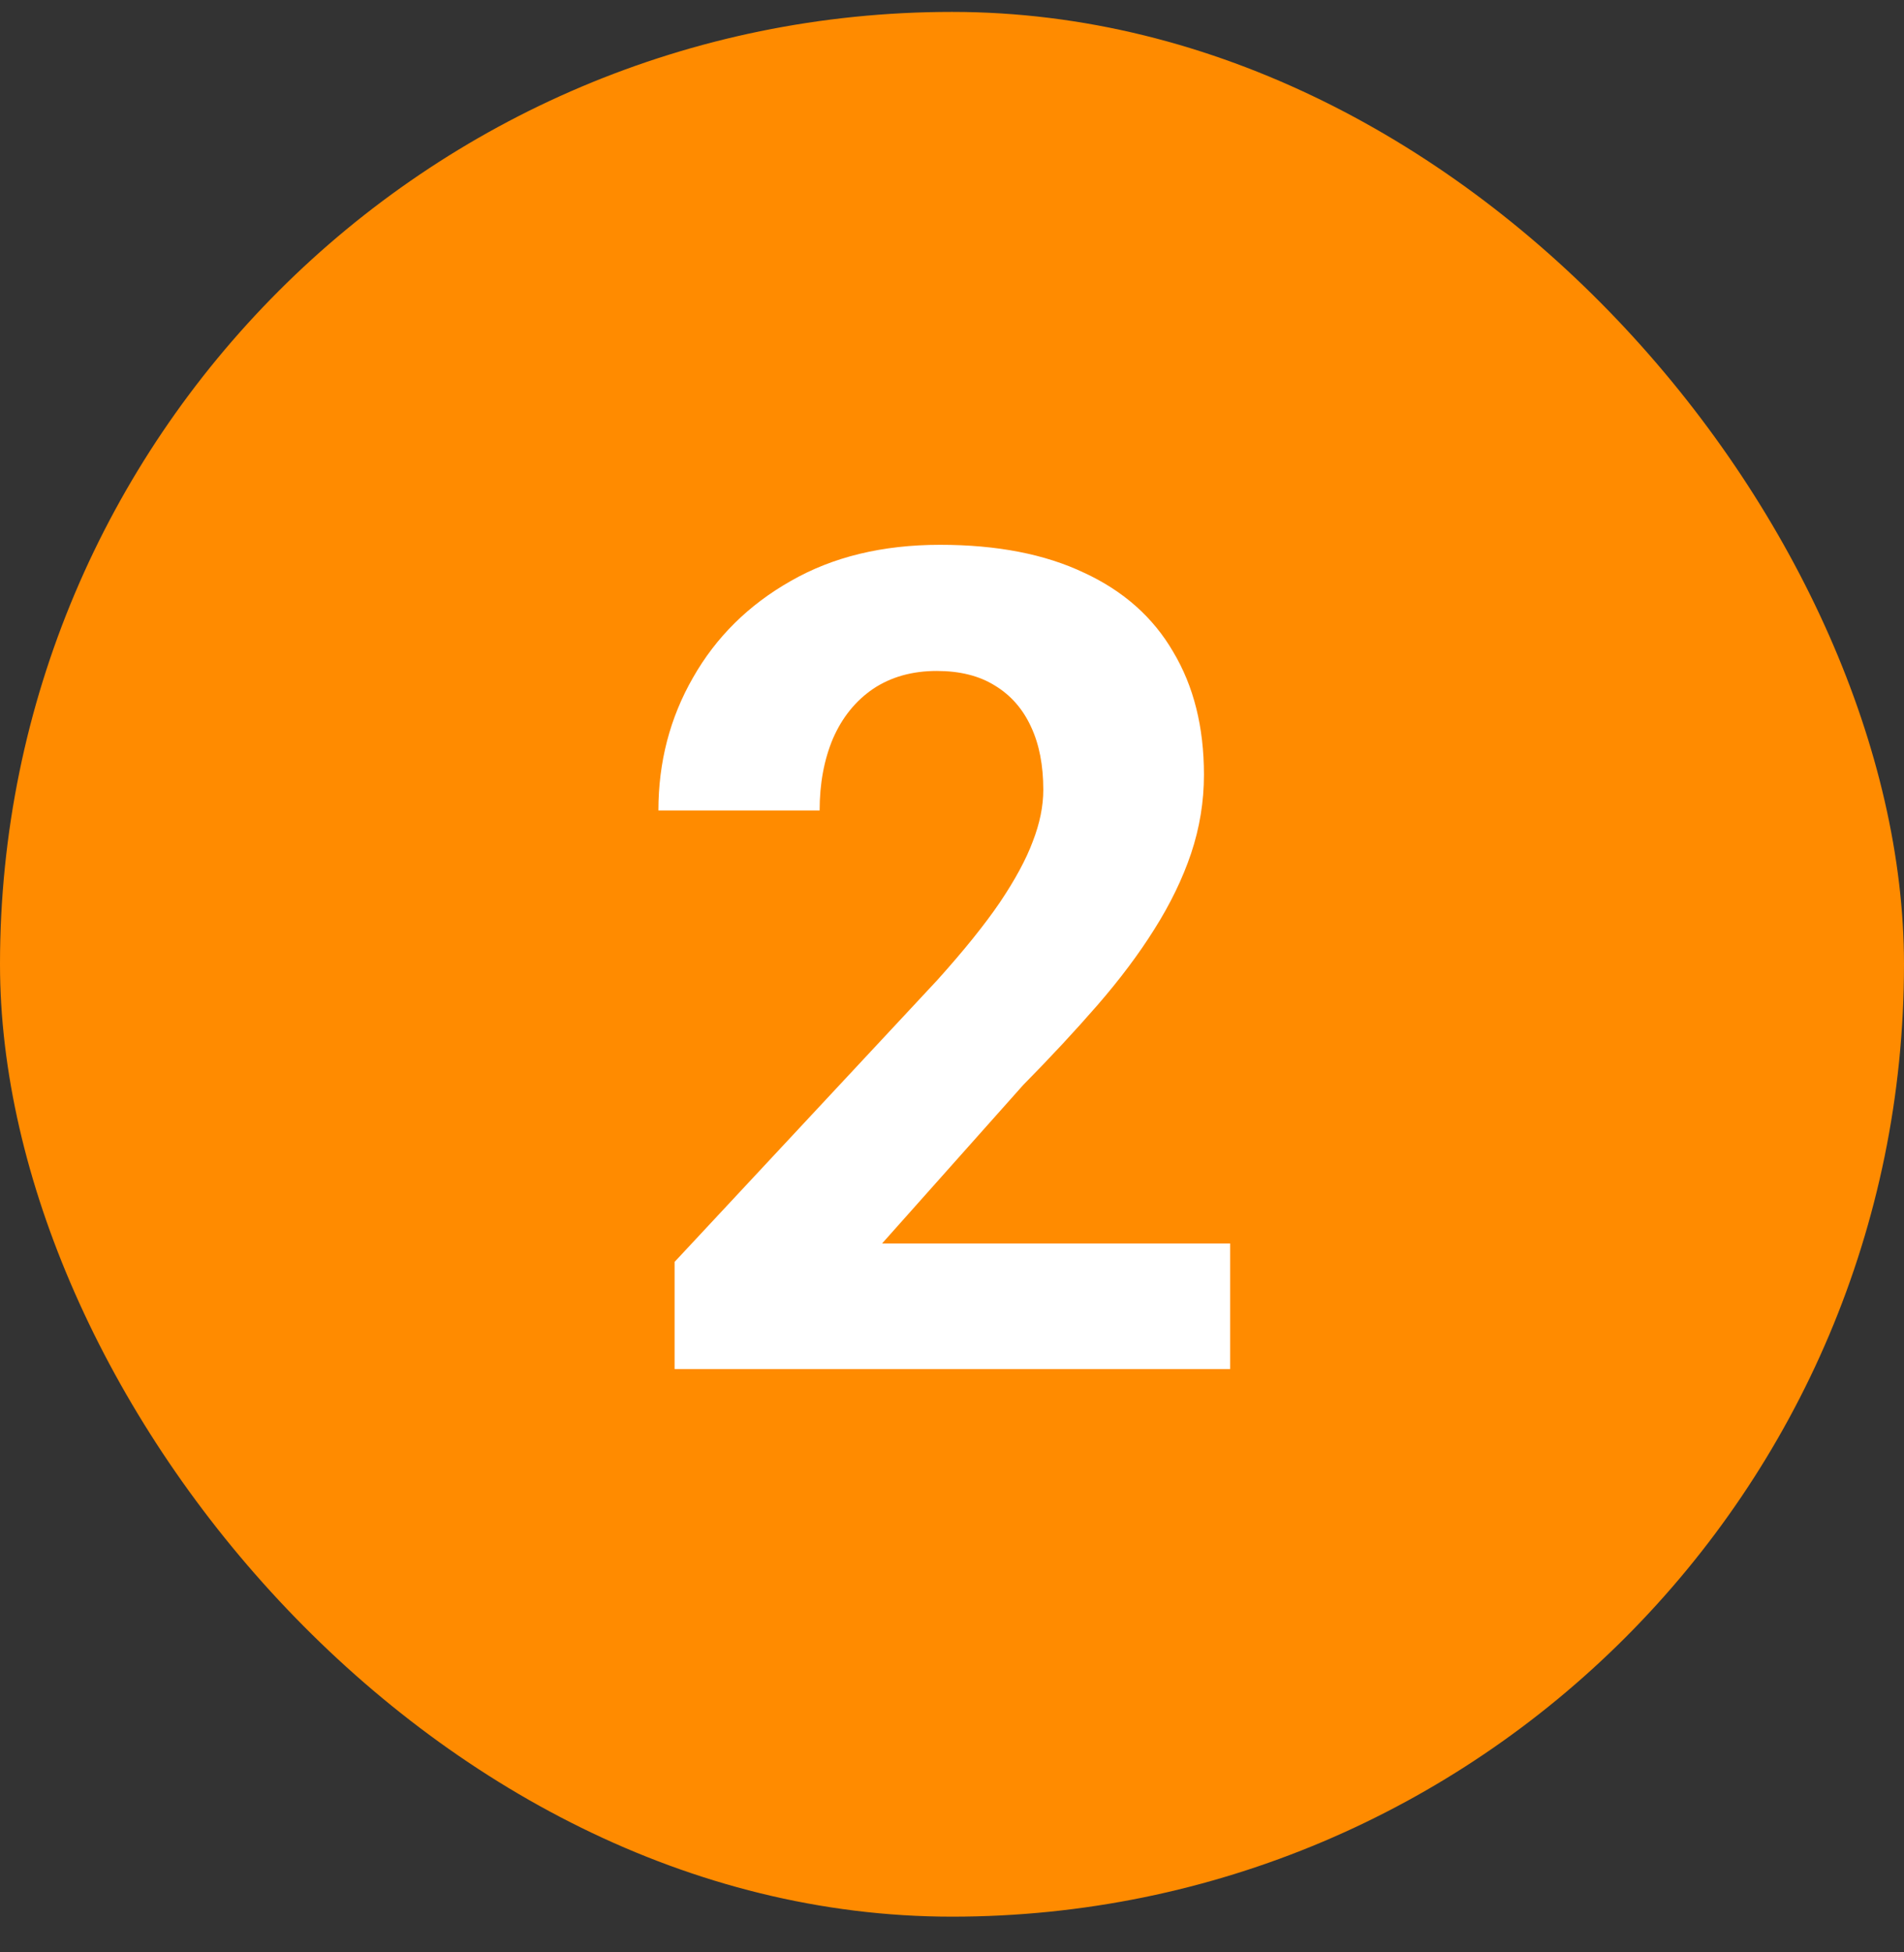
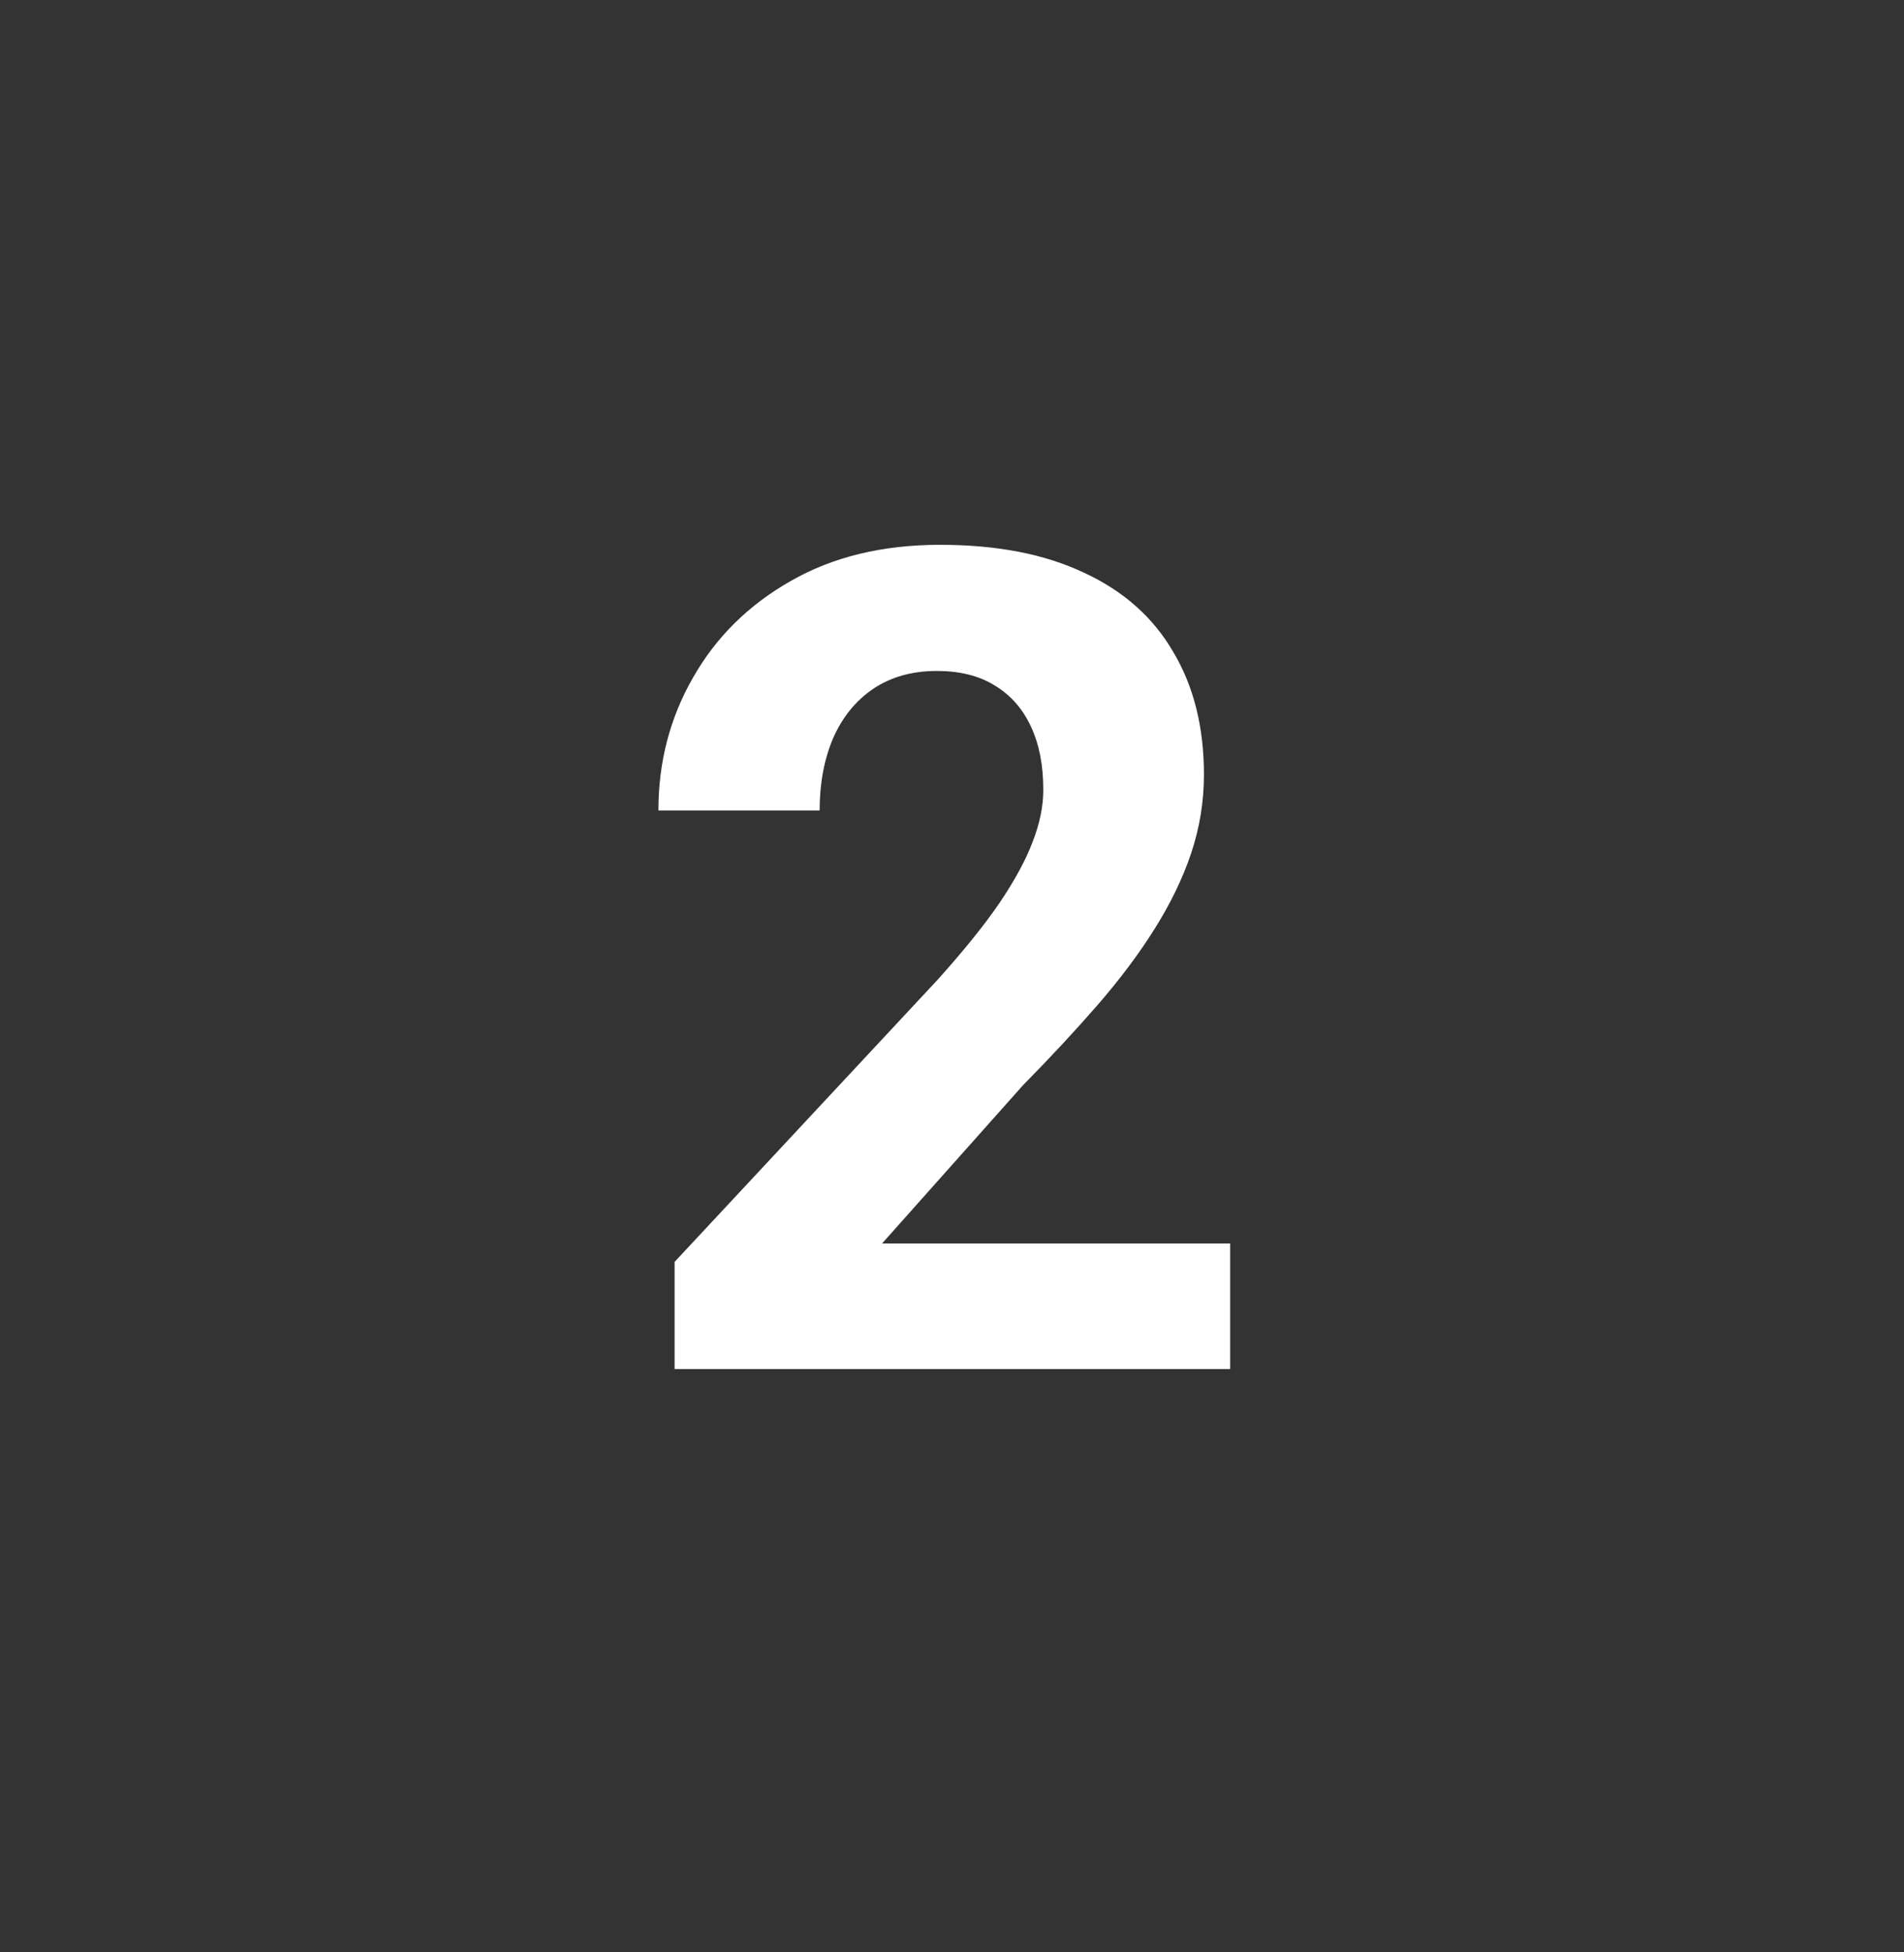
<svg xmlns="http://www.w3.org/2000/svg" width="40" height="41" viewBox="0 0 40 41" fill="none">
  <rect x="0" y="0" width="40" height="41" fill="#333333" stroke="none" />
-   <rect y="0.25" width="40" height="40" rx="20" fill="#FF8B00" />
  <path d="M25.844 26.113V28.75H14.172V26.5L19.691 20.582C20.246 19.965 20.684 19.422 21.004 18.953C21.324 18.477 21.555 18.051 21.695 17.676C21.844 17.293 21.918 16.93 21.918 16.586C21.918 16.07 21.832 15.629 21.66 15.262C21.488 14.887 21.234 14.598 20.898 14.395C20.57 14.191 20.164 14.09 19.68 14.09C19.164 14.09 18.719 14.215 18.344 14.465C17.977 14.715 17.695 15.062 17.5 15.508C17.312 15.953 17.219 16.457 17.219 17.02H13.832C13.832 16.004 14.074 15.074 14.559 14.23C15.043 13.379 15.727 12.703 16.609 12.203C17.492 11.695 18.539 11.441 19.75 11.441C20.945 11.441 21.953 11.637 22.773 12.027C23.602 12.41 24.227 12.965 24.648 13.691C25.078 14.41 25.293 15.27 25.293 16.27C25.293 16.832 25.203 17.383 25.023 17.922C24.844 18.453 24.586 18.984 24.25 19.516C23.922 20.039 23.523 20.57 23.055 21.109C22.586 21.648 22.066 22.207 21.496 22.785L18.531 26.113H25.844Z" fill="white" />
</svg>